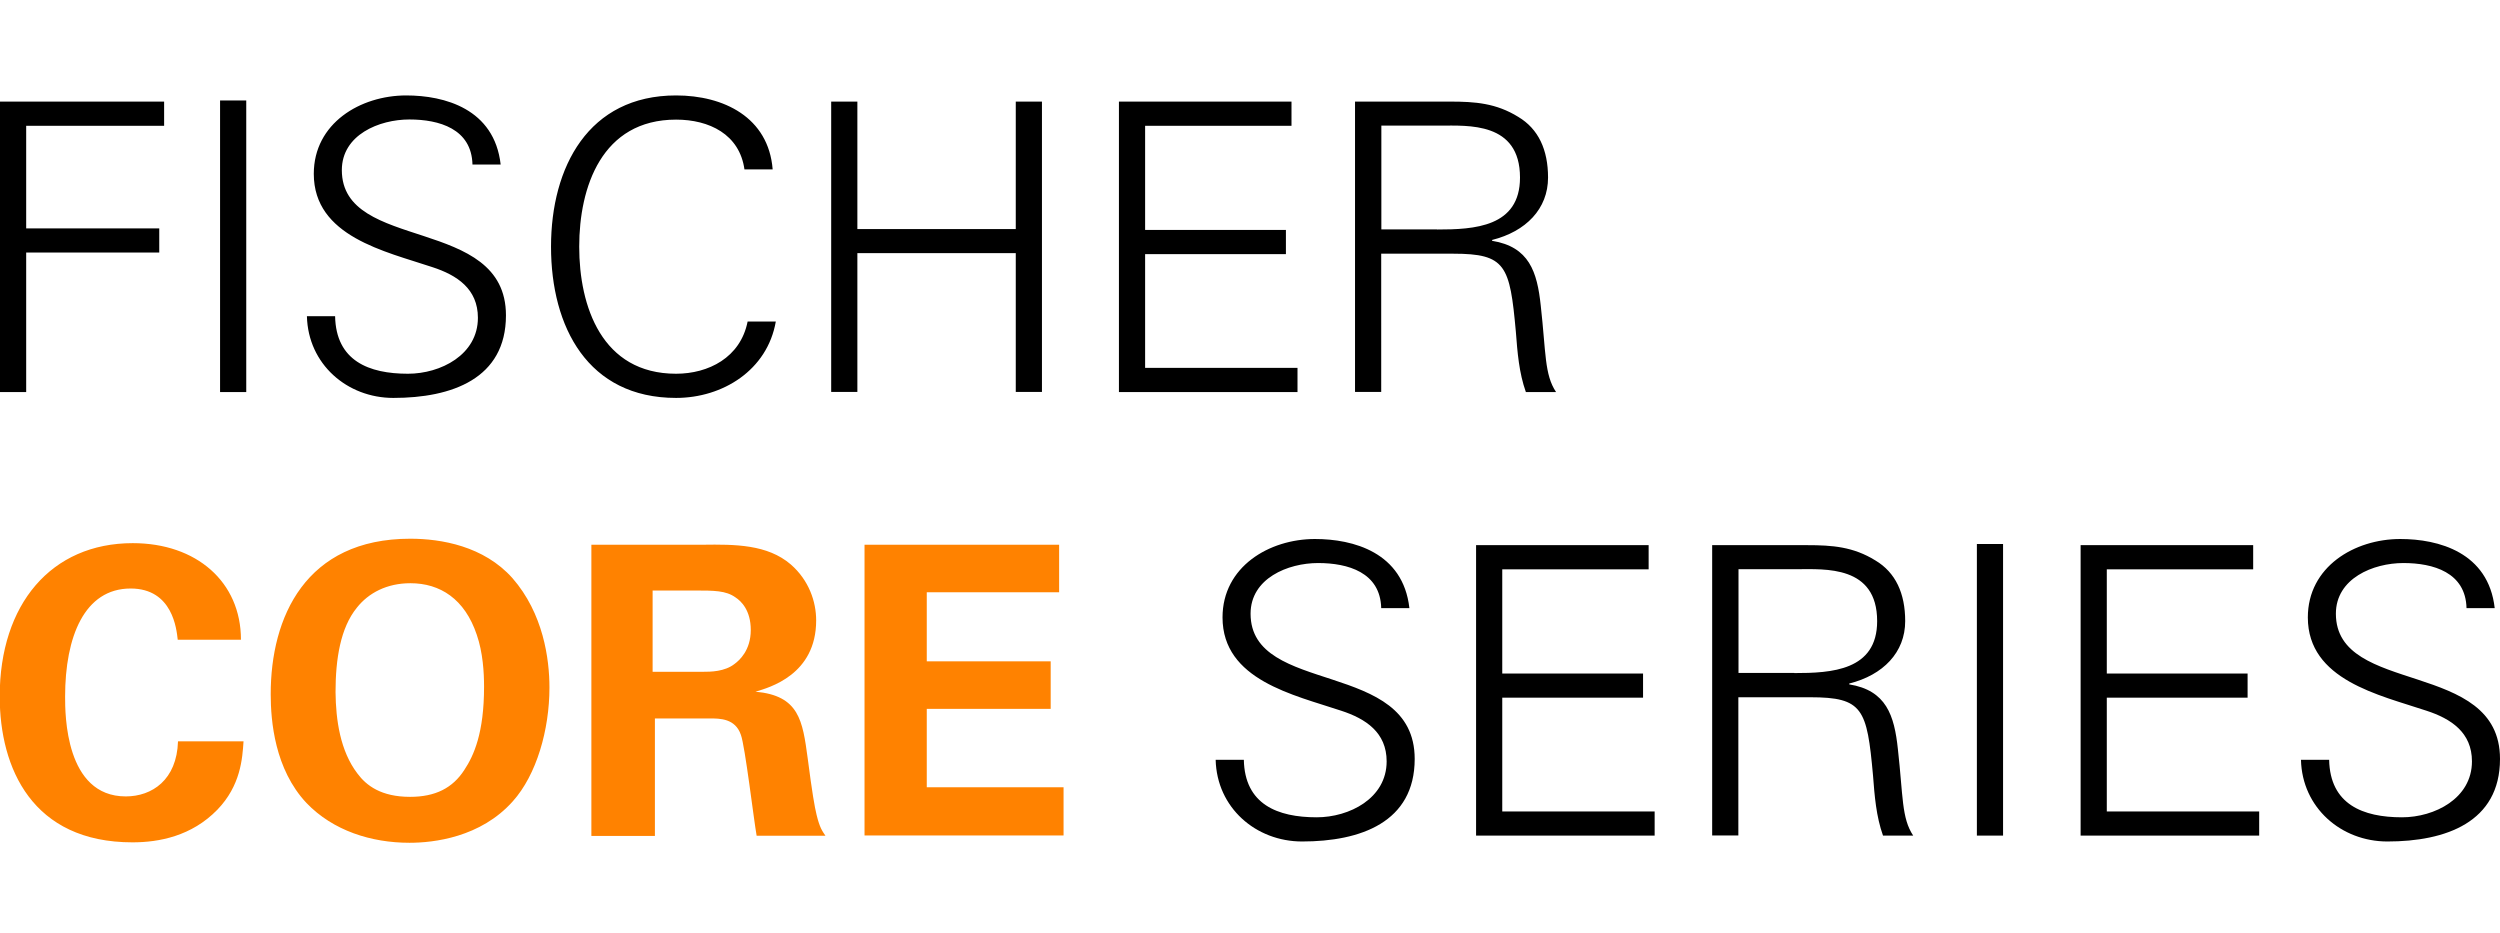
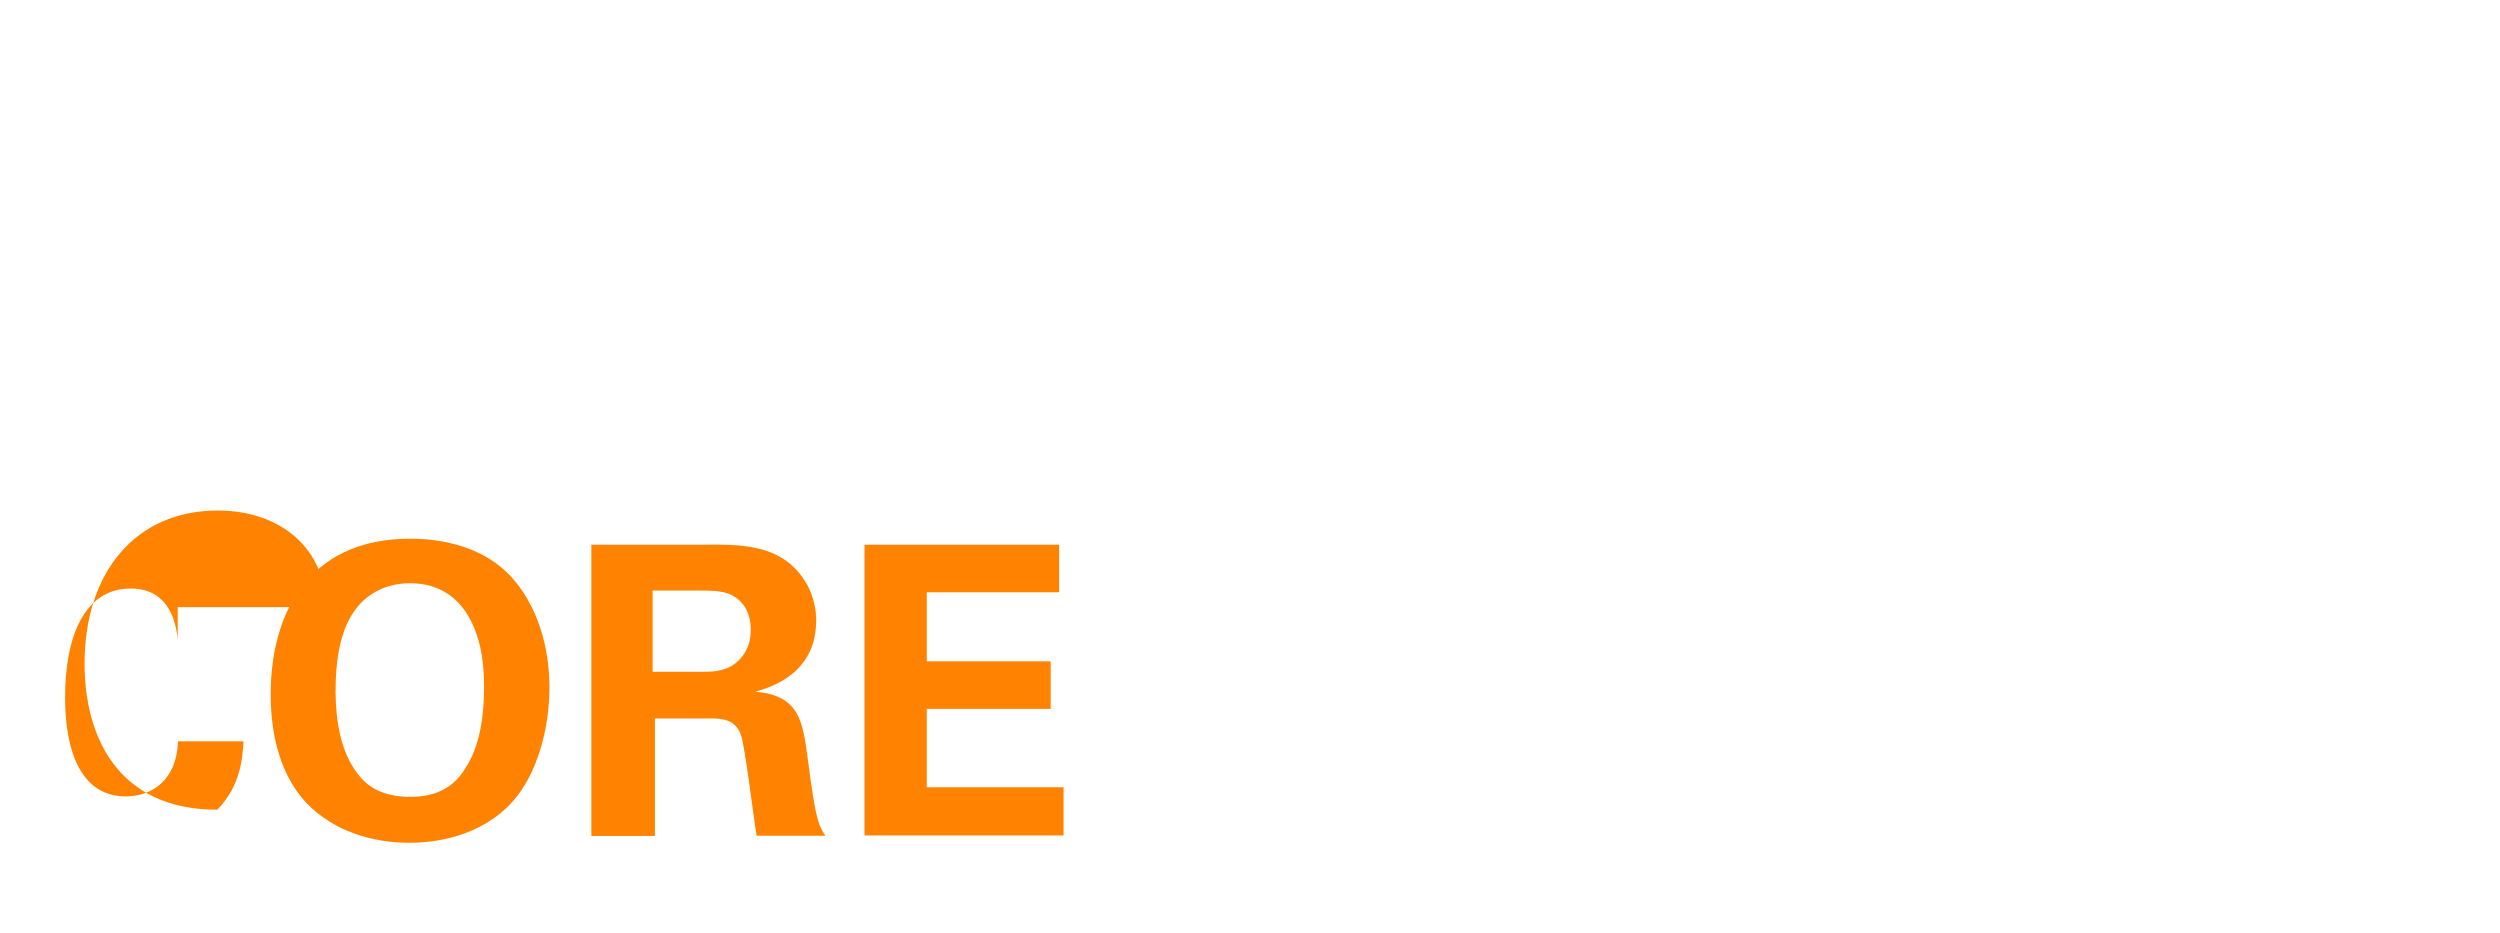
<svg xmlns="http://www.w3.org/2000/svg" version="1.1" id="Core_2_lignes" x="0px" y="0px" viewBox="0 0 174.72 65.19" style="enable-background:new 0 0 174.72 65.19;" xml:space="preserve">
  <style type="text/css">
	.st0{fill:#FF8200;}
</style>
-   <path class="st0" d="M12.42,44.7c-0.08-0.7-0.34-3.57-3.29-3.57c-3.23,0-4.58,3.37-4.58,7.56c0,1.21,0,6.97,4.24,6.97  c1.83,0,3.57-1.15,3.65-3.85h4.58c-0.08,1.21-0.2,3.09-1.83,4.78c-1.8,1.85-4.08,2.28-5.93,2.28c-7,0-9.28-5.17-9.28-10.2  c0-6.44,3.6-10.71,9.3-10.71c4.44,0,7.56,2.7,7.56,6.75H12.42z M28.67,37.65c2.16,0,5.14,0.51,7.14,2.75  c2.16,2.47,2.59,5.65,2.59,7.65c0,2.95-0.9,6.1-2.56,7.95c-2.25,2.53-5.54,2.9-7.22,2.9c-2.67,0-5.34-0.84-7.2-2.78  c-2.22-2.36-2.5-5.73-2.5-7.59C18.91,43.13,21.36,37.65,28.67,37.65z M24.98,54.06c0.62,0.84,1.66,1.63,3.68,1.63  c1.77,0,2.98-0.62,3.79-1.88c0.67-1.01,1.38-2.59,1.38-5.82c0-0.98-0.08-2.39-0.51-3.63c-0.84-2.5-2.56-3.6-4.64-3.6  c-1.63,0-2.92,0.67-3.74,1.71c-1.15,1.41-1.49,3.6-1.49,5.9C23.47,50.33,23.78,52.49,24.98,54.06z M41.32,38.07h7.79  c2.25-0.03,4.52-0.03,6.16,1.38c1.26,1.1,1.77,2.59,1.77,3.91c0,3.79-3.26,4.69-4.24,4.98c3.06,0.28,3.29,2.02,3.65,4.67  c0.31,2.39,0.48,3.37,0.62,3.94c0.22,0.9,0.39,1.12,0.62,1.46h-4.81c-0.2-1.12-0.81-6.27-1.1-7.05c-0.39-1.15-1.46-1.15-2.19-1.15  h-3.82v8.21h-4.44V38.07z M45.62,46.95h3.51c0.51,0,1.52,0,2.22-0.56c0.31-0.23,1.12-0.93,1.12-2.36c0-1.38-0.67-2.02-1.07-2.28  c-0.67-0.48-1.49-0.48-2.87-0.48h-2.92V46.95z M60.42,38.07h13.6v3.32h-9.25v4.83h8.66v3.32h-8.66v5.48h9.56v3.37H60.42V38.07z" />
-   <path d="M0,27.39V7.1h11.47v1.69H1.83v7.17h9.3v1.69h-9.3v9.75H0z M15.38,27.39V7.02h1.83v20.38H15.38z M27.49,27.81  c-3.23,0-5.96-2.36-6.04-5.71h1.97c0.06,3.12,2.36,4.02,5.09,4.02c2.28,0,4.89-1.32,4.89-3.91c0-2.02-1.46-2.98-3.18-3.54  c-3.29-1.1-8.29-2.14-8.29-6.52c0-3.54,3.26-5.48,6.46-5.48c2.67,0,6.16,0.93,6.6,4.83h-1.97c-0.06-2.5-2.33-3.15-4.41-3.15  c-2.11,0-4.72,1.07-4.72,3.54c0,5.76,11.47,3.15,11.47,10.15C35.36,26.47,31.57,27.81,27.49,27.81z M52.03,11.85  c-0.34-2.47-2.47-3.49-4.78-3.49c-5.2,0-6.77,4.72-6.77,8.88s1.57,8.88,6.77,8.88c2.25,0,4.5-1.12,5-3.65h1.97  c-0.59,3.4-3.71,5.34-6.97,5.34c-6.16,0-8.74-4.95-8.74-10.57c0-5.56,2.61-10.57,8.74-10.57c3.32,0,6.46,1.52,6.75,5.17H52.03z   M58.09,27.39V7.1h1.83v8.91h11.07V7.1h1.83v20.29h-1.83v-9.7H59.92v9.7H58.09z M78.2,27.39V7.1h12.06v1.69H80.03v7.28h9.84v1.69  h-9.84v7.95h10.65v1.69H78.2z M96.53,27.39H94.7V7.1h6.63c1.77,0,3.23,0.11,4.78,1.07c1.41,0.84,2.08,2.3,2.08,4.24  c0,2.19-1.55,3.77-3.91,4.36v0.06c2.59,0.42,3.15,2.16,3.4,4.53c0.37,3.29,0.25,4.81,1.07,6.04h-2.11c-0.48-1.35-0.59-2.78-0.7-4.22  c-0.42-4.64-0.7-5.45-4.38-5.45h-5.03V27.39z M100.44,16.04c2.59,0,5.79-0.17,5.79-3.63c0-3.91-3.65-3.63-5.59-3.63h-4.1v7.25  H100.44z M91,58.81c-3.23,0-5.96-2.36-6.04-5.71h1.97c0.06,3.12,2.36,4.02,5.09,4.02c2.28,0,4.89-1.32,4.89-3.91  c0-2.02-1.46-2.98-3.18-3.54c-3.29-1.1-8.29-2.14-8.29-6.52c0-3.54,3.26-5.48,6.46-5.48c2.67,0,6.16,0.93,6.6,4.83h-1.97  c-0.06-2.5-2.33-3.15-4.41-3.15c-2.11,0-4.72,1.07-4.72,3.54c0,5.76,11.47,3.15,11.47,10.15C98.87,57.47,95.08,58.81,91,58.81z   M103.16,58.39V38.1h12.06v1.69h-10.23v7.28h9.84v1.69h-9.84v7.95h10.65v1.69H103.16z M121.49,58.39h-1.83V38.1h6.63  c1.77,0,3.23,0.11,4.78,1.07c1.41,0.84,2.08,2.3,2.08,4.24c0,2.19-1.55,3.77-3.91,4.36v0.06c2.59,0.42,3.15,2.16,3.4,4.53  c0.37,3.29,0.25,4.81,1.07,6.04h-2.11c-0.48-1.35-0.59-2.78-0.7-4.22c-0.42-4.64-0.7-5.45-4.38-5.45h-5.03V58.39z M125.4,47.04  c2.59,0,5.79-0.17,5.79-3.63c0-3.91-3.65-3.63-5.59-3.63h-4.1v7.25H125.4z M138.16,58.39V38.02h1.83v20.38H138.16z M145.41,58.39  V38.1h12.06v1.69h-10.23v7.28h9.84v1.69h-9.84v7.95h10.65v1.69H145.41z M166.85,58.81c-3.23,0-5.96-2.36-6.04-5.71h1.97  c0.06,3.12,2.36,4.02,5.09,4.02c2.28,0,4.89-1.32,4.89-3.91c0-2.02-1.46-2.98-3.18-3.54c-3.29-1.1-8.29-2.14-8.29-6.52  c0-3.54,3.26-5.48,6.46-5.48c2.67,0,6.16,0.93,6.6,4.83h-1.97c-0.06-2.5-2.33-3.15-4.41-3.15c-2.11,0-4.72,1.07-4.72,3.54  c0,5.76,11.47,3.15,11.47,10.15C174.72,57.47,170.92,58.81,166.85,58.81z" />
+   <path class="st0" d="M12.42,44.7c-0.08-0.7-0.34-3.57-3.29-3.57c-3.23,0-4.58,3.37-4.58,7.56c0,1.21,0,6.97,4.24,6.97  c1.83,0,3.57-1.15,3.65-3.85h4.58c-0.08,1.21-0.2,3.09-1.83,4.78c-7,0-9.28-5.17-9.28-10.2  c0-6.44,3.6-10.71,9.3-10.71c4.44,0,7.56,2.7,7.56,6.75H12.42z M28.67,37.65c2.16,0,5.14,0.51,7.14,2.75  c2.16,2.47,2.59,5.65,2.59,7.65c0,2.95-0.9,6.1-2.56,7.95c-2.25,2.53-5.54,2.9-7.22,2.9c-2.67,0-5.34-0.84-7.2-2.78  c-2.22-2.36-2.5-5.73-2.5-7.59C18.91,43.13,21.36,37.65,28.67,37.65z M24.98,54.06c0.62,0.84,1.66,1.63,3.68,1.63  c1.77,0,2.98-0.62,3.79-1.88c0.67-1.01,1.38-2.59,1.38-5.82c0-0.98-0.08-2.39-0.51-3.63c-0.84-2.5-2.56-3.6-4.64-3.6  c-1.63,0-2.92,0.67-3.74,1.71c-1.15,1.41-1.49,3.6-1.49,5.9C23.47,50.33,23.78,52.49,24.98,54.06z M41.32,38.07h7.79  c2.25-0.03,4.52-0.03,6.16,1.38c1.26,1.1,1.77,2.59,1.77,3.91c0,3.79-3.26,4.69-4.24,4.98c3.06,0.28,3.29,2.02,3.65,4.67  c0.31,2.39,0.48,3.37,0.62,3.94c0.22,0.9,0.39,1.12,0.62,1.46h-4.81c-0.2-1.12-0.81-6.27-1.1-7.05c-0.39-1.15-1.46-1.15-2.19-1.15  h-3.82v8.21h-4.44V38.07z M45.62,46.95h3.51c0.51,0,1.52,0,2.22-0.56c0.31-0.23,1.12-0.93,1.12-2.36c0-1.38-0.67-2.02-1.07-2.28  c-0.67-0.48-1.49-0.48-2.87-0.48h-2.92V46.95z M60.42,38.07h13.6v3.32h-9.25v4.83h8.66v3.32h-8.66v5.48h9.56v3.37H60.42V38.07z" />
</svg>